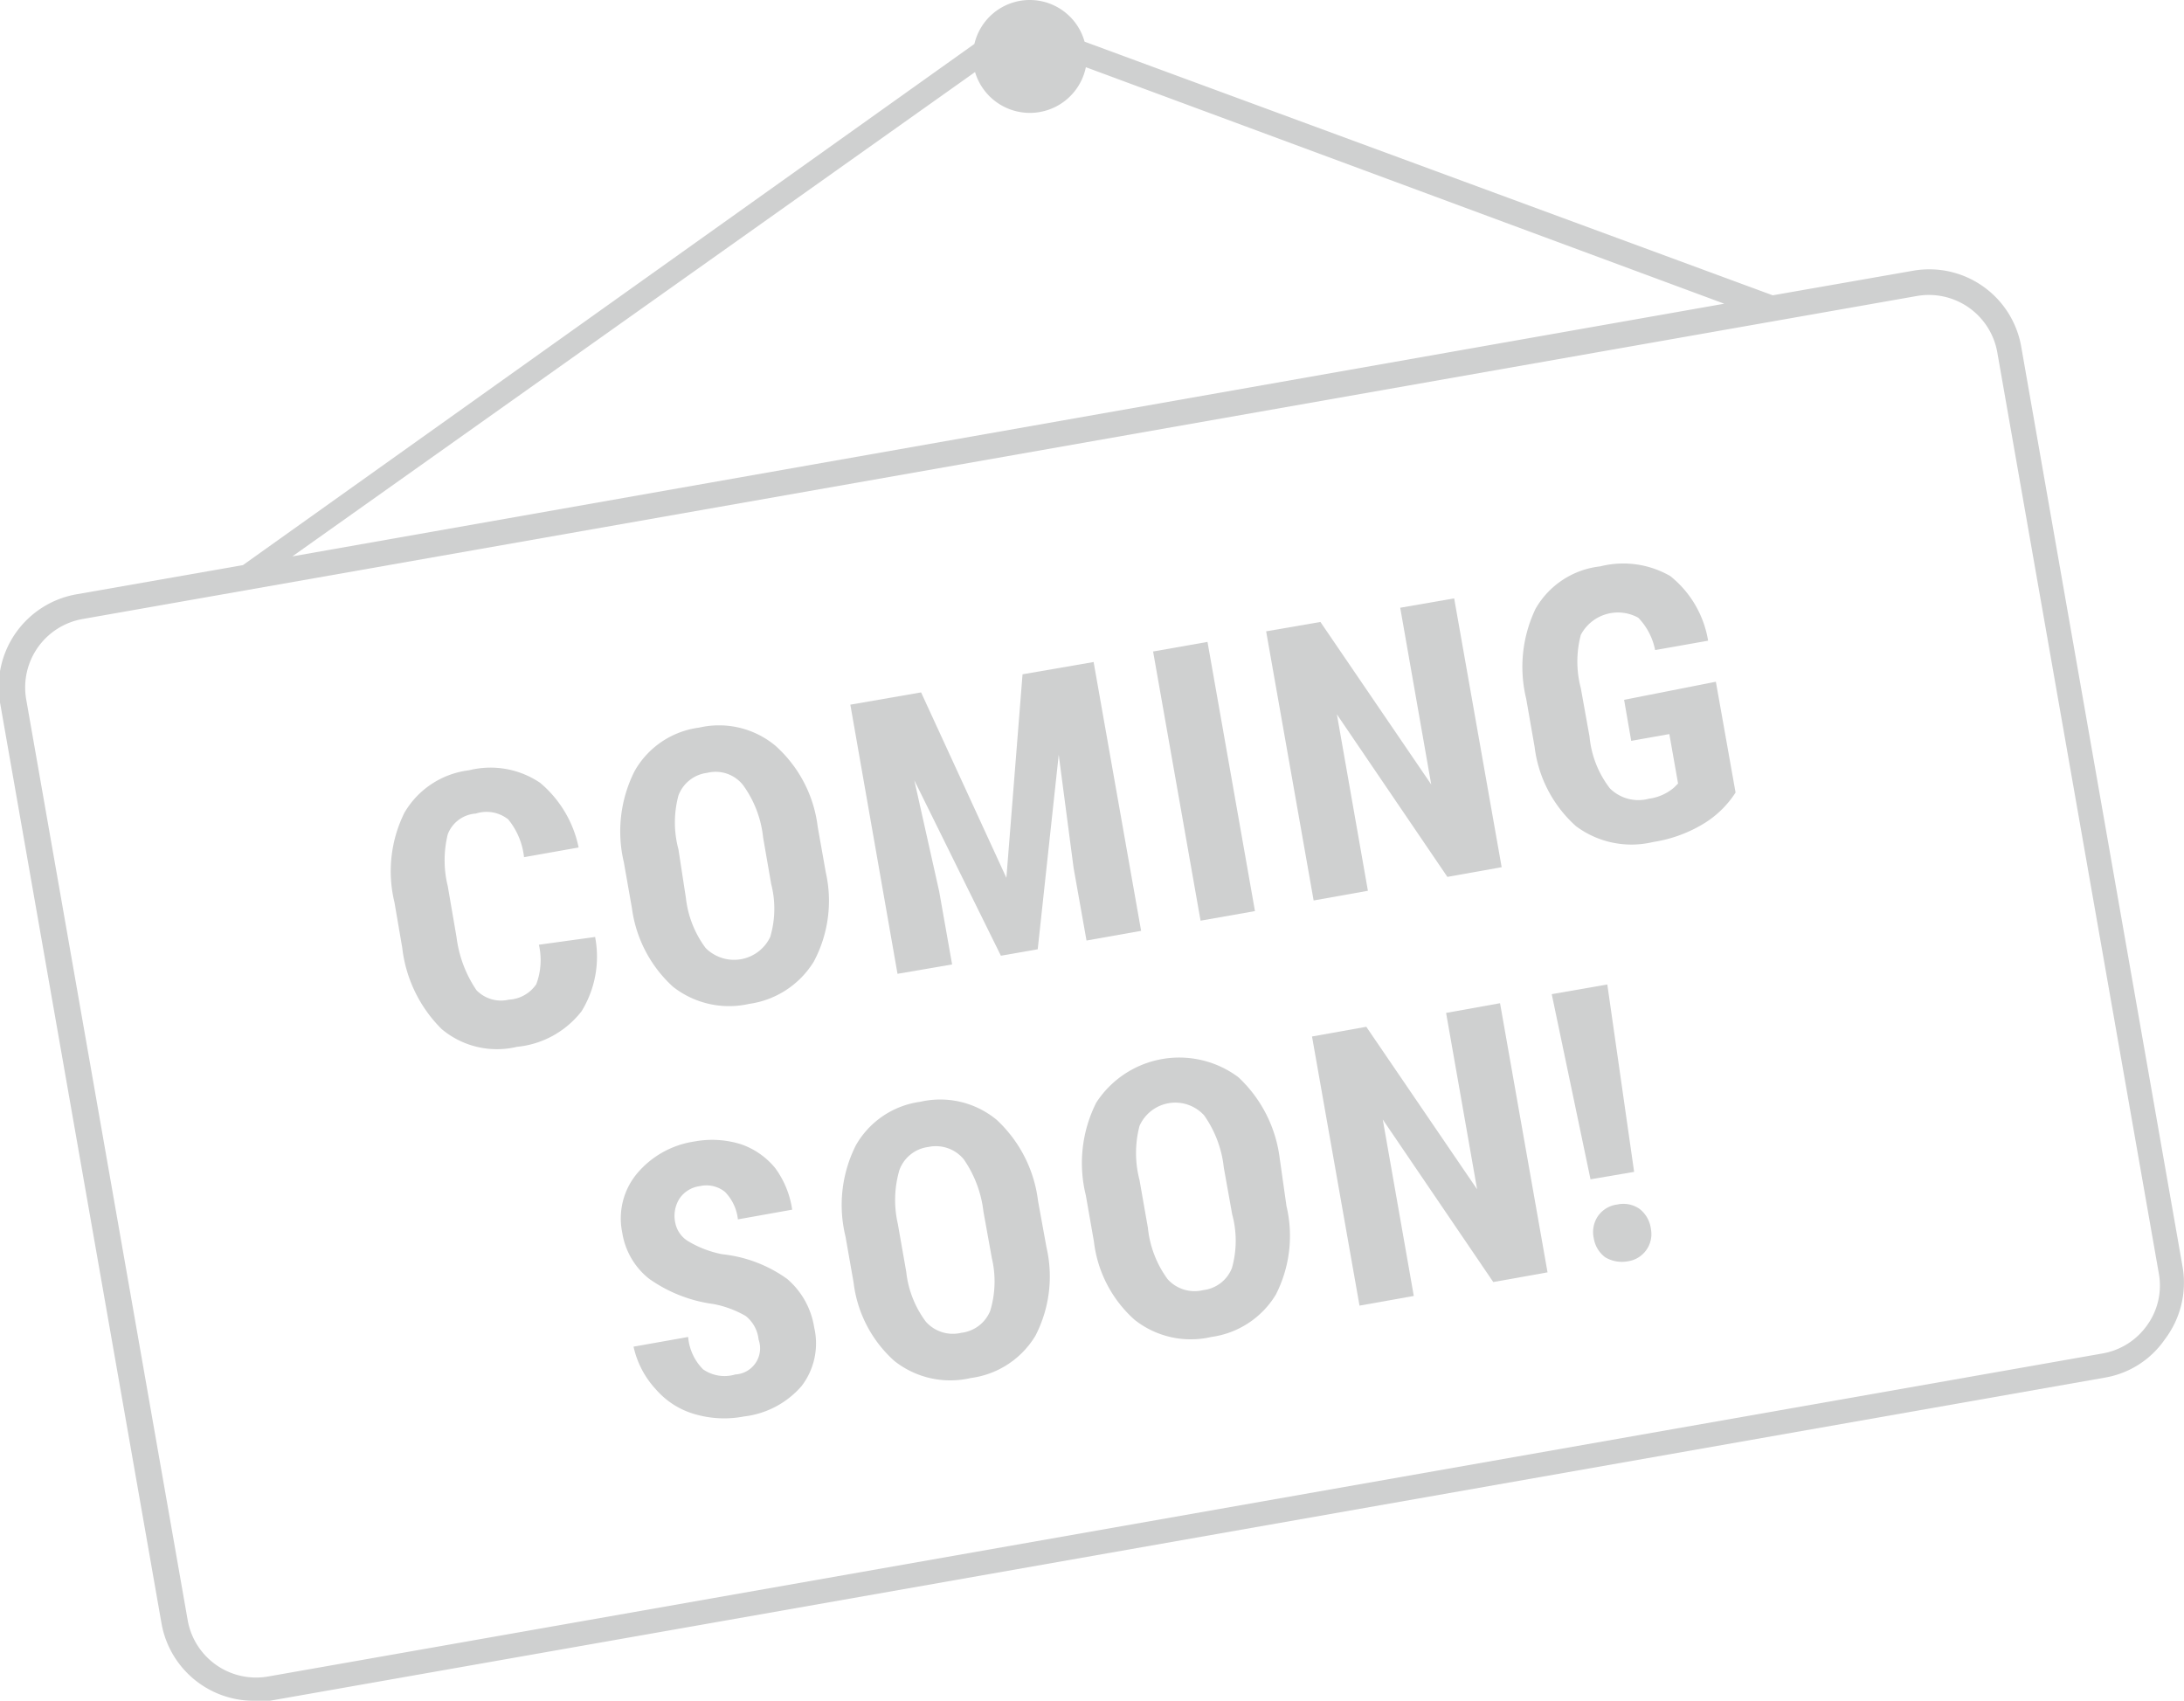
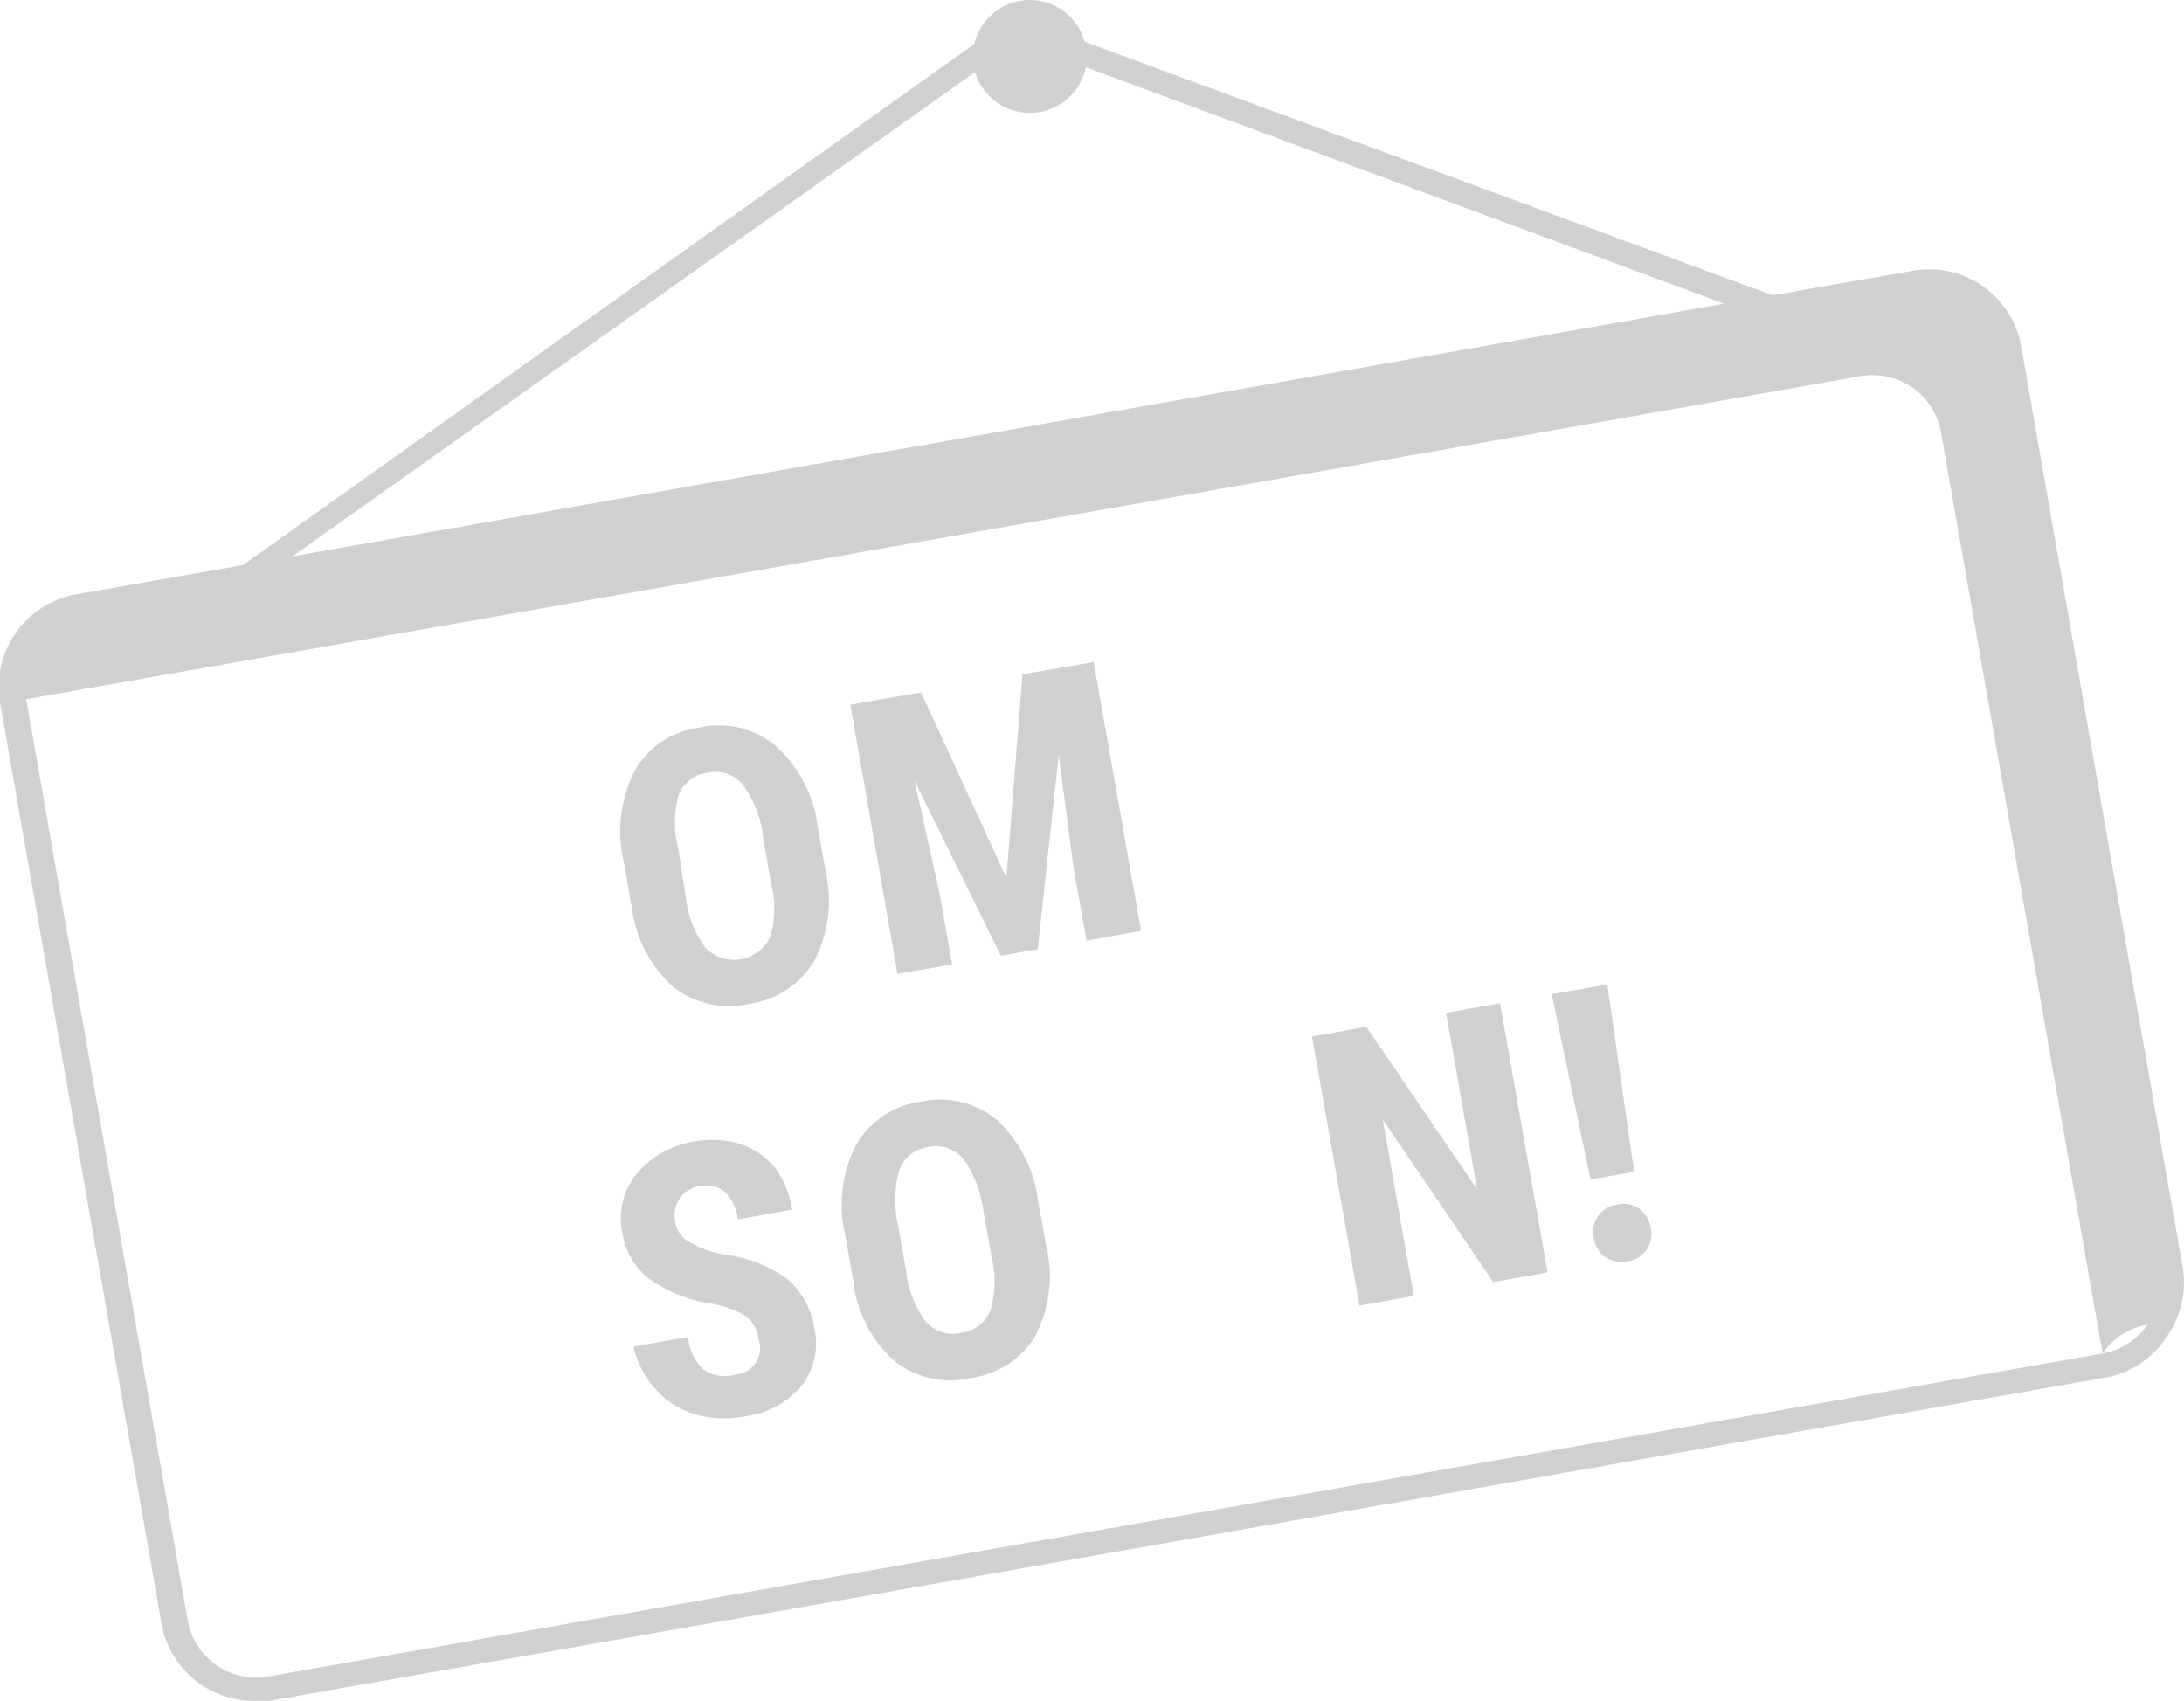
<svg xmlns="http://www.w3.org/2000/svg" id="Ebene_1" data-name="Ebene 1" width="67.6" height="52.64" viewBox="0 0 67.6 52.64">
  <defs>
    <style>.cls-1{fill:#cfd0d0;}</style>
  </defs>
-   <path class="cls-1" d="M67.56,39.23l-5-28.51a2.89,2.89,0,0,0-3.35-2.34l-4.34.76L33.57,1.29a1.76,1.76,0,0,0-3.41.07L7.52,17.49l-5.13.9h0A2.91,2.91,0,0,0,0,21.74l5,28.51a2.9,2.9,0,0,0,2.85,2.39,2.81,2.81,0,0,0,.5,0l56.79-10a2.83,2.83,0,0,0,1.87-1.19A2.9,2.9,0,0,0,67.56,39.23Zm-37.38-37a1.77,1.77,0,0,0,3.43-.15L53.37,9.4,9.05,17.22ZM66.47,41a2.14,2.14,0,0,1-1.39.89l-56.79,10a2.15,2.15,0,0,1-2.48-1.74l-5-28.51a2.15,2.15,0,0,1,1.74-2.48h0l56.79-10a2.15,2.15,0,0,1,2.48,1.74l5,28.51A2.1,2.1,0,0,1,66.47,41Z" />
+   <path class="cls-1" d="M67.56,39.23l-5-28.51a2.89,2.89,0,0,0-3.35-2.34l-4.34.76L33.57,1.29a1.76,1.76,0,0,0-3.41.07L7.52,17.49l-5.13.9h0A2.91,2.91,0,0,0,0,21.74l5,28.51a2.9,2.9,0,0,0,2.85,2.39,2.81,2.81,0,0,0,.5,0l56.79-10a2.83,2.83,0,0,0,1.87-1.19A2.9,2.9,0,0,0,67.56,39.23Zm-37.38-37a1.77,1.77,0,0,0,3.43-.15L53.37,9.4,9.05,17.22ZM66.47,41a2.14,2.14,0,0,1-1.39.89l-56.79,10a2.15,2.15,0,0,1-2.48-1.74l-5-28.51h0l56.79-10a2.15,2.15,0,0,1,2.48,1.74l5,28.51A2.1,2.1,0,0,1,66.47,41Z" />
  <path class="cls-1" d="M32.13,37.17a4.1,4.1,0,0,0-1.28-2.51,2.74,2.74,0,0,0-2.36-.56,2.71,2.71,0,0,0-2,1.35,4.1,4.1,0,0,0-.32,2.82l.25,1.42a3.87,3.87,0,0,0,1.26,2.43,2.79,2.79,0,0,0,2.37.53,2.75,2.75,0,0,0,2-1.31,4,4,0,0,0,.34-2.74Zm-1.48,3.4a1.1,1.1,0,0,1-.89.68,1.12,1.12,0,0,1-1.1-.34,3.14,3.14,0,0,1-.61-1.55l-.26-1.48a3.3,3.3,0,0,1,.05-1.67,1.1,1.1,0,0,1,.89-.71,1.12,1.12,0,0,1,1.1.38,3.56,3.56,0,0,1,.61,1.62l.26,1.44A3.14,3.14,0,0,1,30.65,40.57Z" />
  <path class="cls-1" d="M24.36,39.58a4.2,4.2,0,0,0-2-.76,3.25,3.25,0,0,1-1.07-.41.86.86,0,0,1-.39-.57,1,1,0,0,1,.13-.74.9.9,0,0,1,.64-.39.91.91,0,0,1,.77.18,1.44,1.44,0,0,1,.4.85l1.68-.3A2.87,2.87,0,0,0,24,36.16a2.35,2.35,0,0,0-1.08-.75,3,3,0,0,0-1.43-.08,2.87,2.87,0,0,0-1.78,1,2.17,2.17,0,0,0-.45,1.82,2.27,2.27,0,0,0,.82,1.42,4.46,4.46,0,0,0,2,.79,3.16,3.16,0,0,1,1,.37,1.07,1.07,0,0,1,.4.73.81.81,0,0,1-.72,1.08,1.16,1.16,0,0,1-1-.16,1.61,1.61,0,0,1-.46-1l-1.69.3A2.83,2.83,0,0,0,20.3,43a2.5,2.5,0,0,0,1.21.77,3.23,3.23,0,0,0,1.52.07,2.78,2.78,0,0,0,1.78-.94,2.17,2.17,0,0,0,.39-1.82A2.47,2.47,0,0,0,24.36,39.58Z" />
  <polygon class="cls-1" points="49.75 30.47 48.03 30.77 49.23 36.5 50.58 36.27 49.75 30.47" />
  <path class="cls-1" d="M50.74,37.41a.88.88,0,0,0-.68-.13.86.86,0,0,0-.6.36.88.88,0,0,0-.13.68.92.92,0,0,0,.35.59,1,1,0,0,0,.69.13.85.85,0,0,0,.73-1A.93.93,0,0,0,50.74,37.41Z" />
  <polygon class="cls-1" points="44.76 31.35 45.72 36.81 42.29 31.78 40.61 32.08 42.08 40.41 43.76 40.11 42.8 34.65 46.22 39.68 47.9 39.38 46.43 31.05 44.76 31.35" />
-   <path class="cls-1" d="M39.61,35.85a4.13,4.13,0,0,0-1.28-2.51,3.06,3.06,0,0,0-4.4.79A4.16,4.16,0,0,0,33.61,37l.25,1.43a3.84,3.84,0,0,0,1.26,2.42,2.8,2.8,0,0,0,2.37.53,2.77,2.77,0,0,0,2-1.31,4,4,0,0,0,.33-2.74Zm-1.48,3.4a1.09,1.09,0,0,1-.89.68,1.12,1.12,0,0,1-1.1-.34A3.24,3.24,0,0,1,35.53,38l-.26-1.48a3.31,3.31,0,0,1,0-1.67,1.21,1.21,0,0,1,2-.33,3.44,3.44,0,0,1,.61,1.62l.26,1.45A3.1,3.1,0,0,1,38.13,39.25Z" />
-   <polygon class="cls-1" points="42.34 27.57 41.38 22.11 44.8 27.14 46.48 26.84 45.01 18.52 43.34 18.81 44.3 24.28 40.87 19.25 39.19 19.54 40.66 27.87 42.34 27.57" />
-   <rect class="cls-1" x="36.41" y="19.95" width="1.71" height="8.46" transform="translate(-3.63 6.84) rotate(-10)" />
  <path class="cls-1" d="M25.31,25.59A4,4,0,0,0,24,23.08a2.73,2.73,0,0,0-2.36-.56,2.69,2.69,0,0,0-2,1.35,4.14,4.14,0,0,0-.33,2.82l.25,1.42a4,4,0,0,0,1.27,2.43,2.81,2.81,0,0,0,2.36.53,2.8,2.8,0,0,0,2-1.31A4,4,0,0,0,25.56,27ZM23.84,29a1.24,1.24,0,0,1-2,.34,3.18,3.18,0,0,1-.61-1.55L21,26.29A3.21,3.21,0,0,1,21,24.62a1.09,1.09,0,0,1,.89-.7A1.08,1.08,0,0,1,23,24.3a3.35,3.35,0,0,1,.62,1.62l.25,1.44A3.07,3.07,0,0,1,23.84,29Z" />
-   <path class="cls-1" d="M50.27,21.66l.22,1.27,1.18-.21.27,1.53-.13.13a1.49,1.49,0,0,1-.77.34,1.25,1.25,0,0,1-1.21-.32,3.09,3.09,0,0,1-.63-1.6l-.27-1.5a3.23,3.23,0,0,1,0-1.65,1.3,1.3,0,0,1,1.78-.53,2,2,0,0,1,.52,1l1.64-.29a3.23,3.23,0,0,0-1.17-2,2.91,2.91,0,0,0-2.17-.3,2.64,2.64,0,0,0-2,1.31,4.17,4.17,0,0,0-.29,2.79l.26,1.49a3.93,3.93,0,0,0,1.28,2.45,2.87,2.87,0,0,0,2.39.49,4.25,4.25,0,0,0,1.5-.53,3.08,3.08,0,0,0,1.05-1l-.61-3.43Z" />
  <polygon class="cls-1" points="35.32 28.81 33.85 20.49 31.65 20.87 31.15 27.17 28.51 21.43 26.32 21.81 27.78 30.14 29.47 29.85 29.07 27.59 28.3 24.15 30.98 29.58 32.12 29.38 32.77 23.36 33.23 26.86 33.63 29.11 35.32 28.81" />
-   <path class="cls-1" d="M16.68,29.24a2.13,2.13,0,0,1-.08,1.22,1.09,1.09,0,0,1-.85.48,1.06,1.06,0,0,1-1-.29A3.75,3.75,0,0,1,14.13,29l-.27-1.57a3.35,3.35,0,0,1,0-1.61,1,1,0,0,1,.87-.64,1.08,1.08,0,0,1,1,.18,2.22,2.22,0,0,1,.49,1.17l1.69-.3a3.54,3.54,0,0,0-1.19-2,2.74,2.74,0,0,0-2.2-.39,2.69,2.69,0,0,0-2,1.31,4.08,4.08,0,0,0-.31,2.78l.24,1.4a4.22,4.22,0,0,0,1.22,2.52,2.66,2.66,0,0,0,2.33.55,2.88,2.88,0,0,0,2-1.1,3.22,3.22,0,0,0,.42-2.3Z" />
</svg>